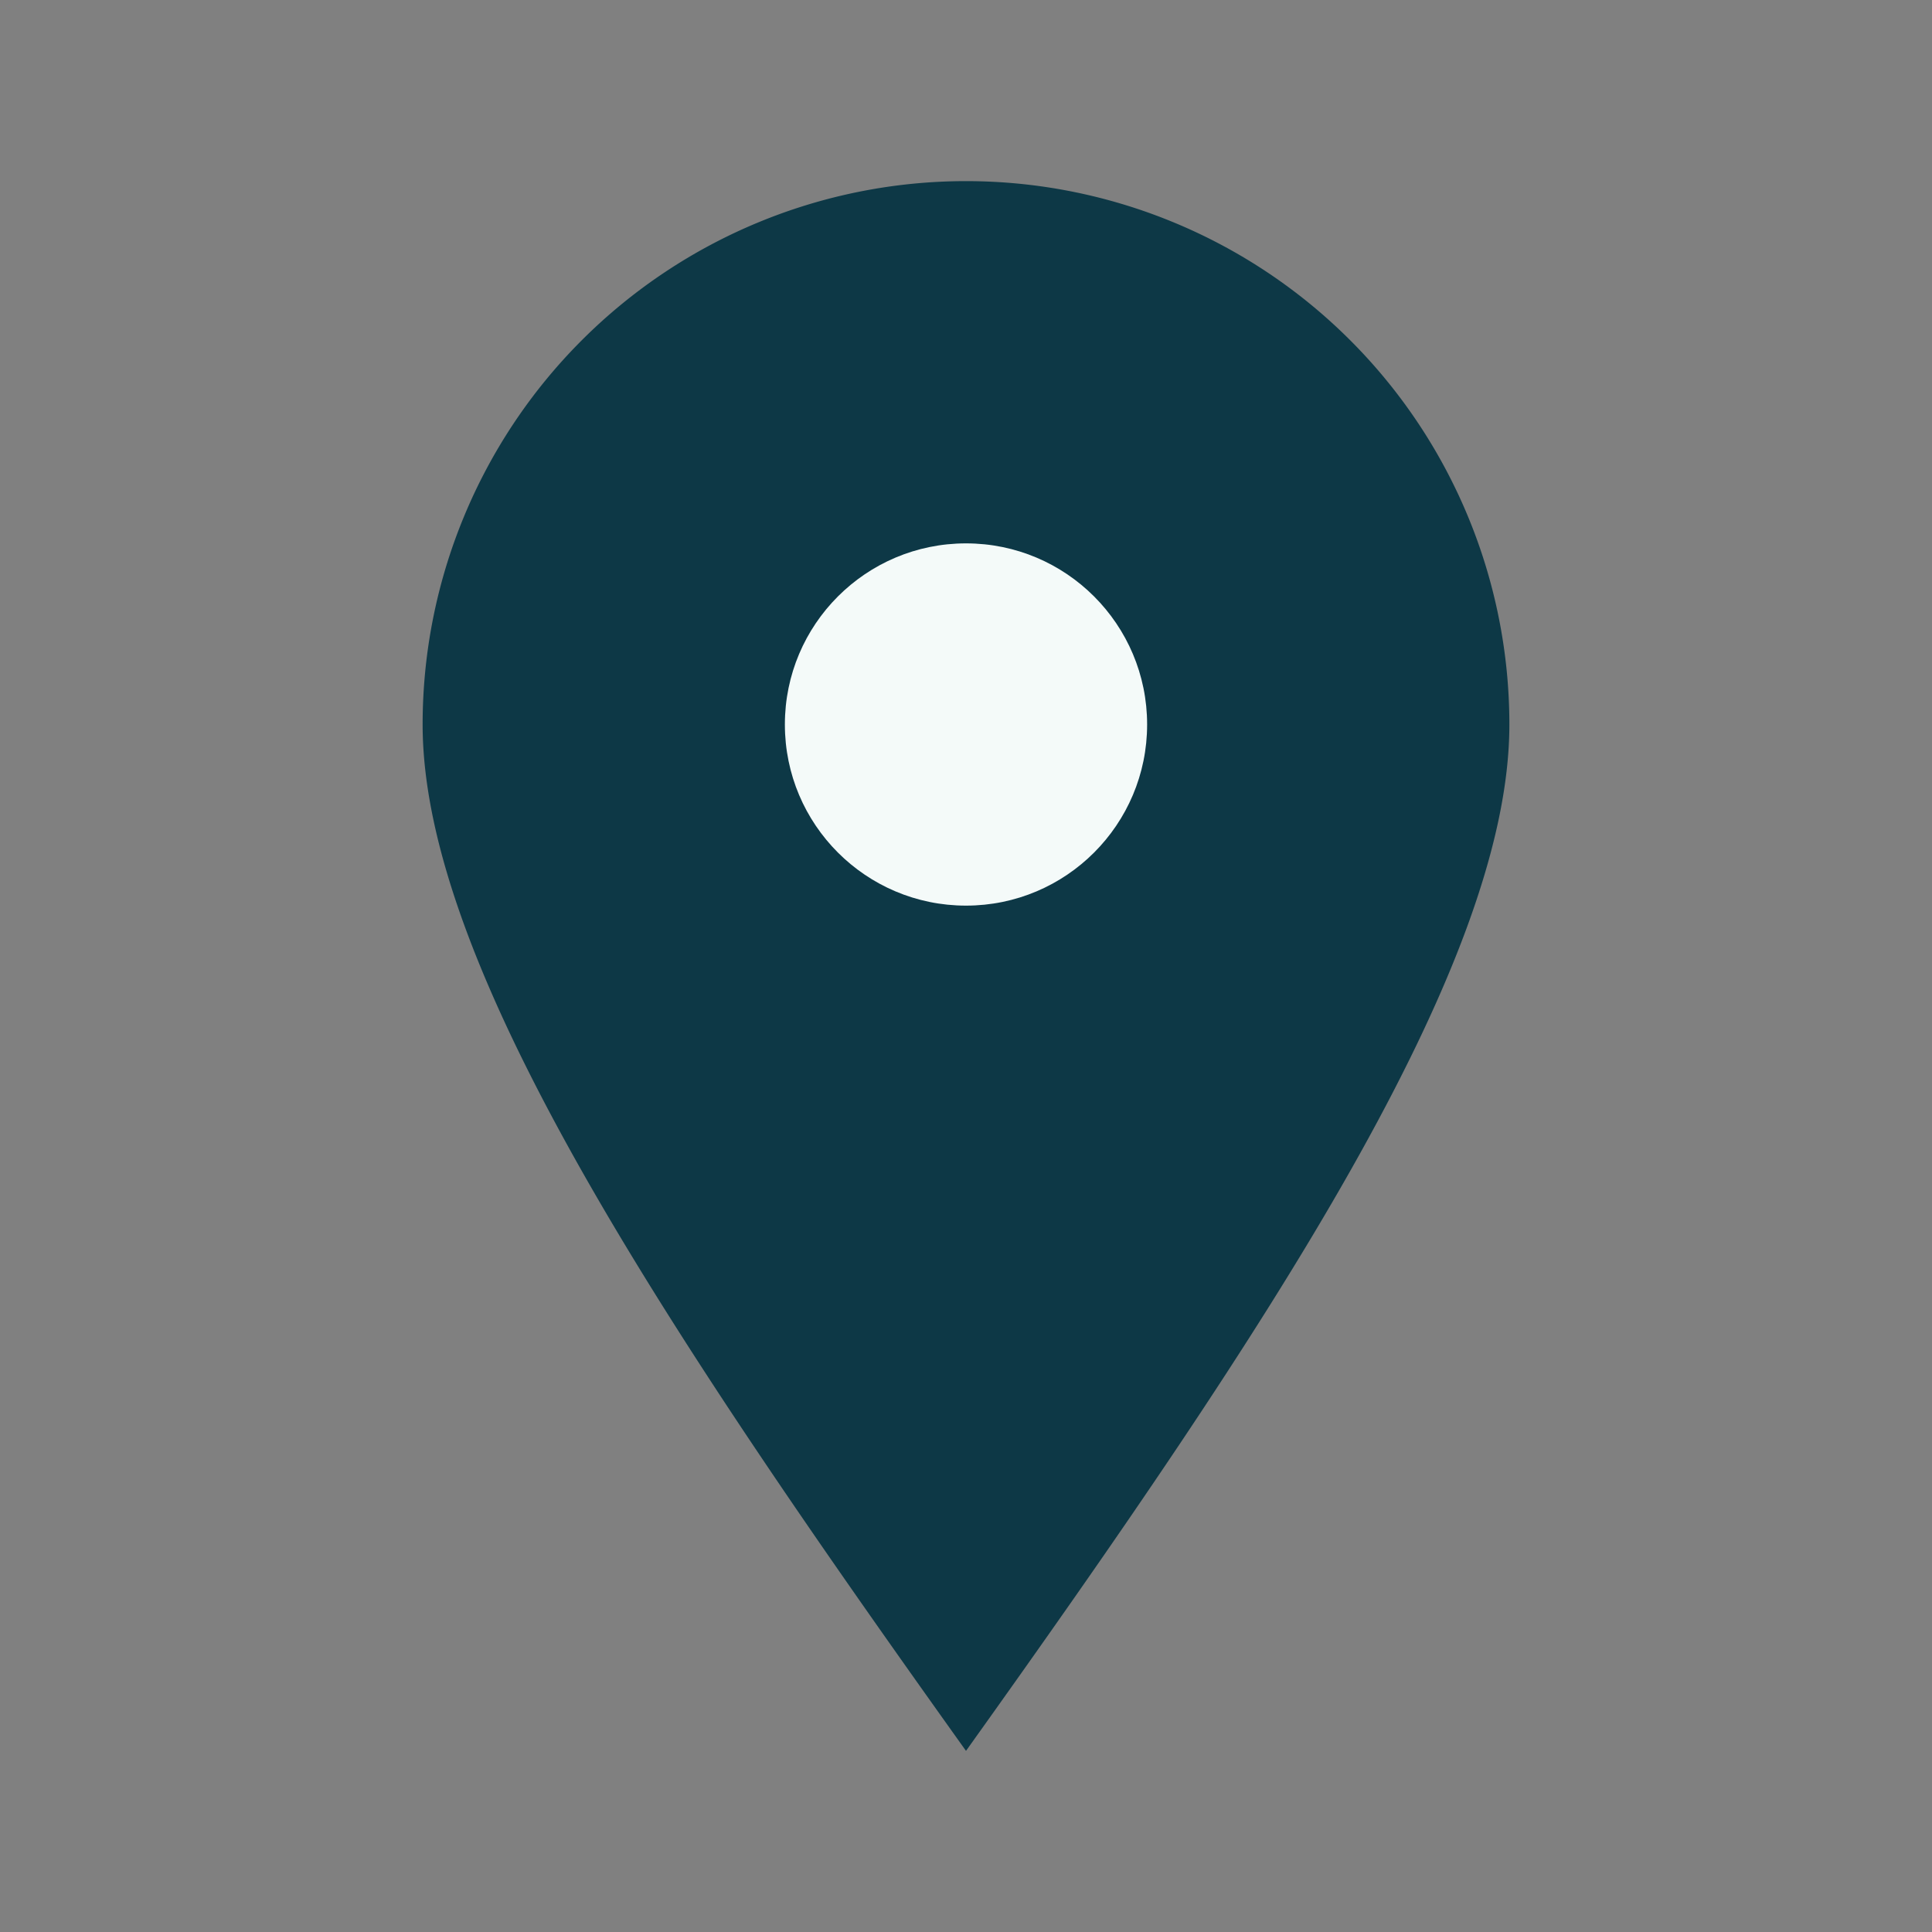
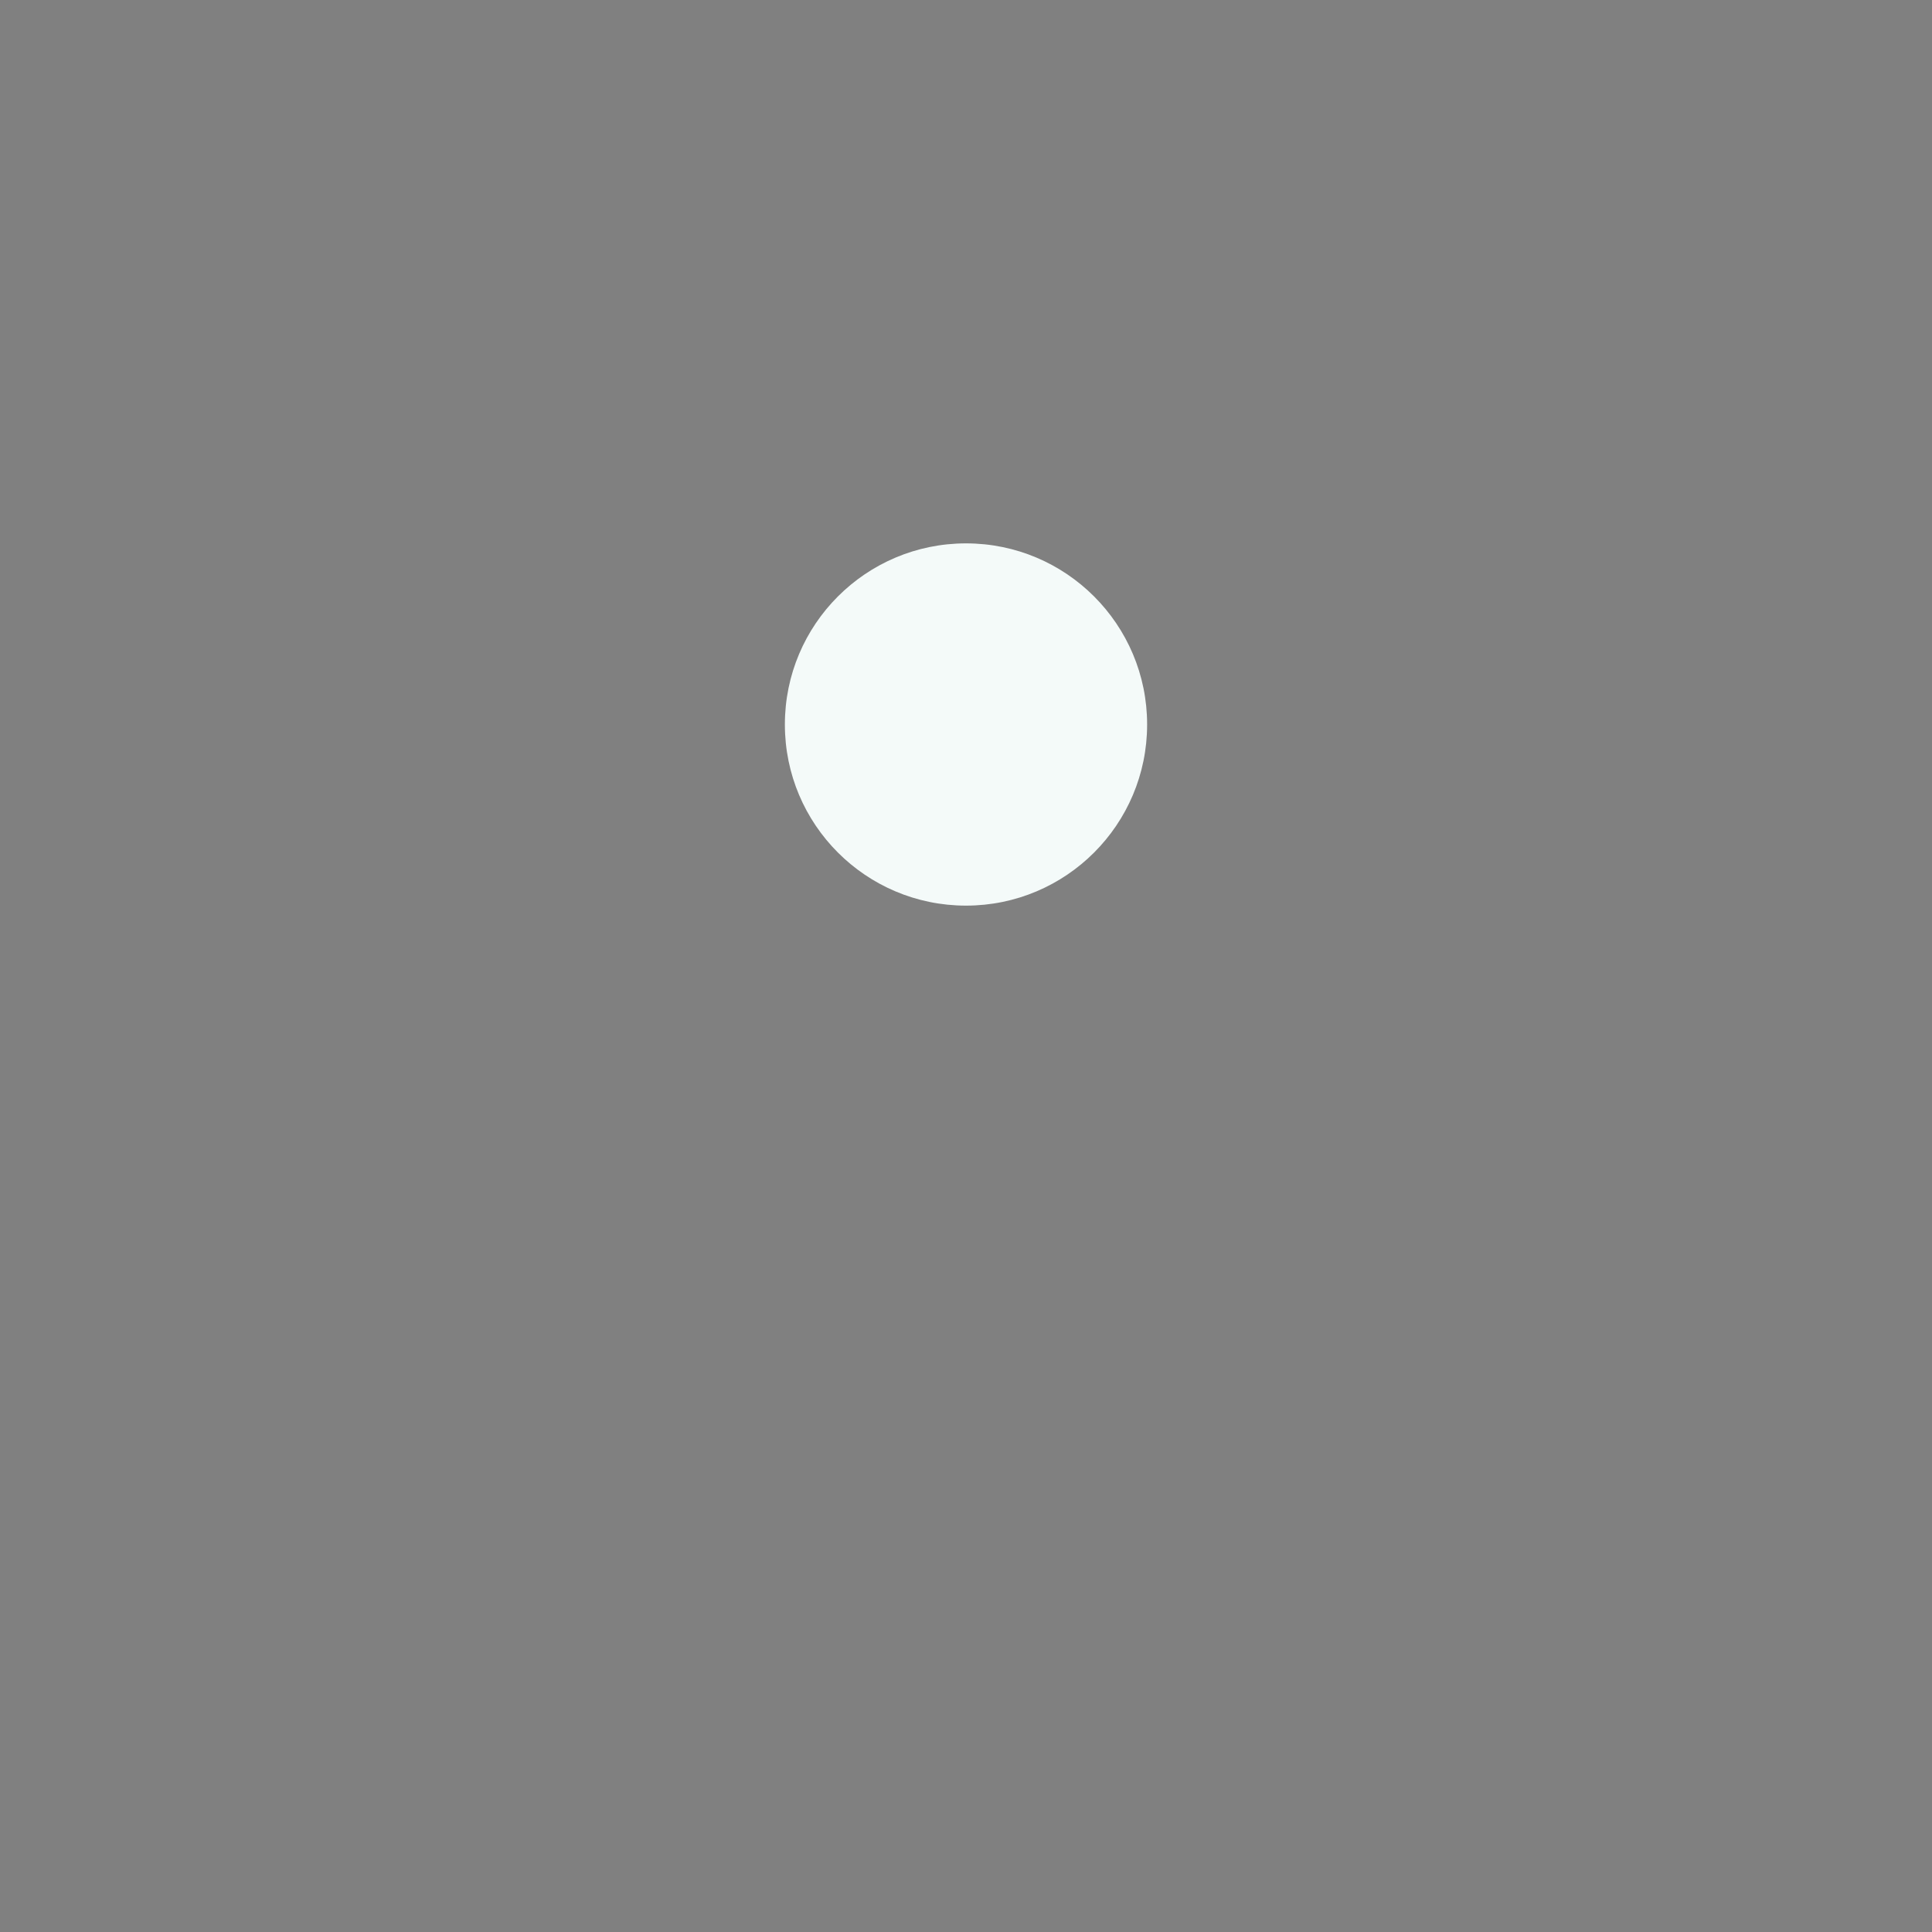
<svg xmlns="http://www.w3.org/2000/svg" width="32" height="32" viewBox="0 0 32 32">
  <rect x="0" y="0" width="32" height="32" fill="#808080" stroke="none" />
-   <path d="M16 29c-5-7-9-13-9-17a9 9 0 1 1 18 0c0 4-4 10-9 17z" fill="#0D3846" />
  <circle cx="16" cy="12" r="3" fill="#F4FAF9" />
</svg>